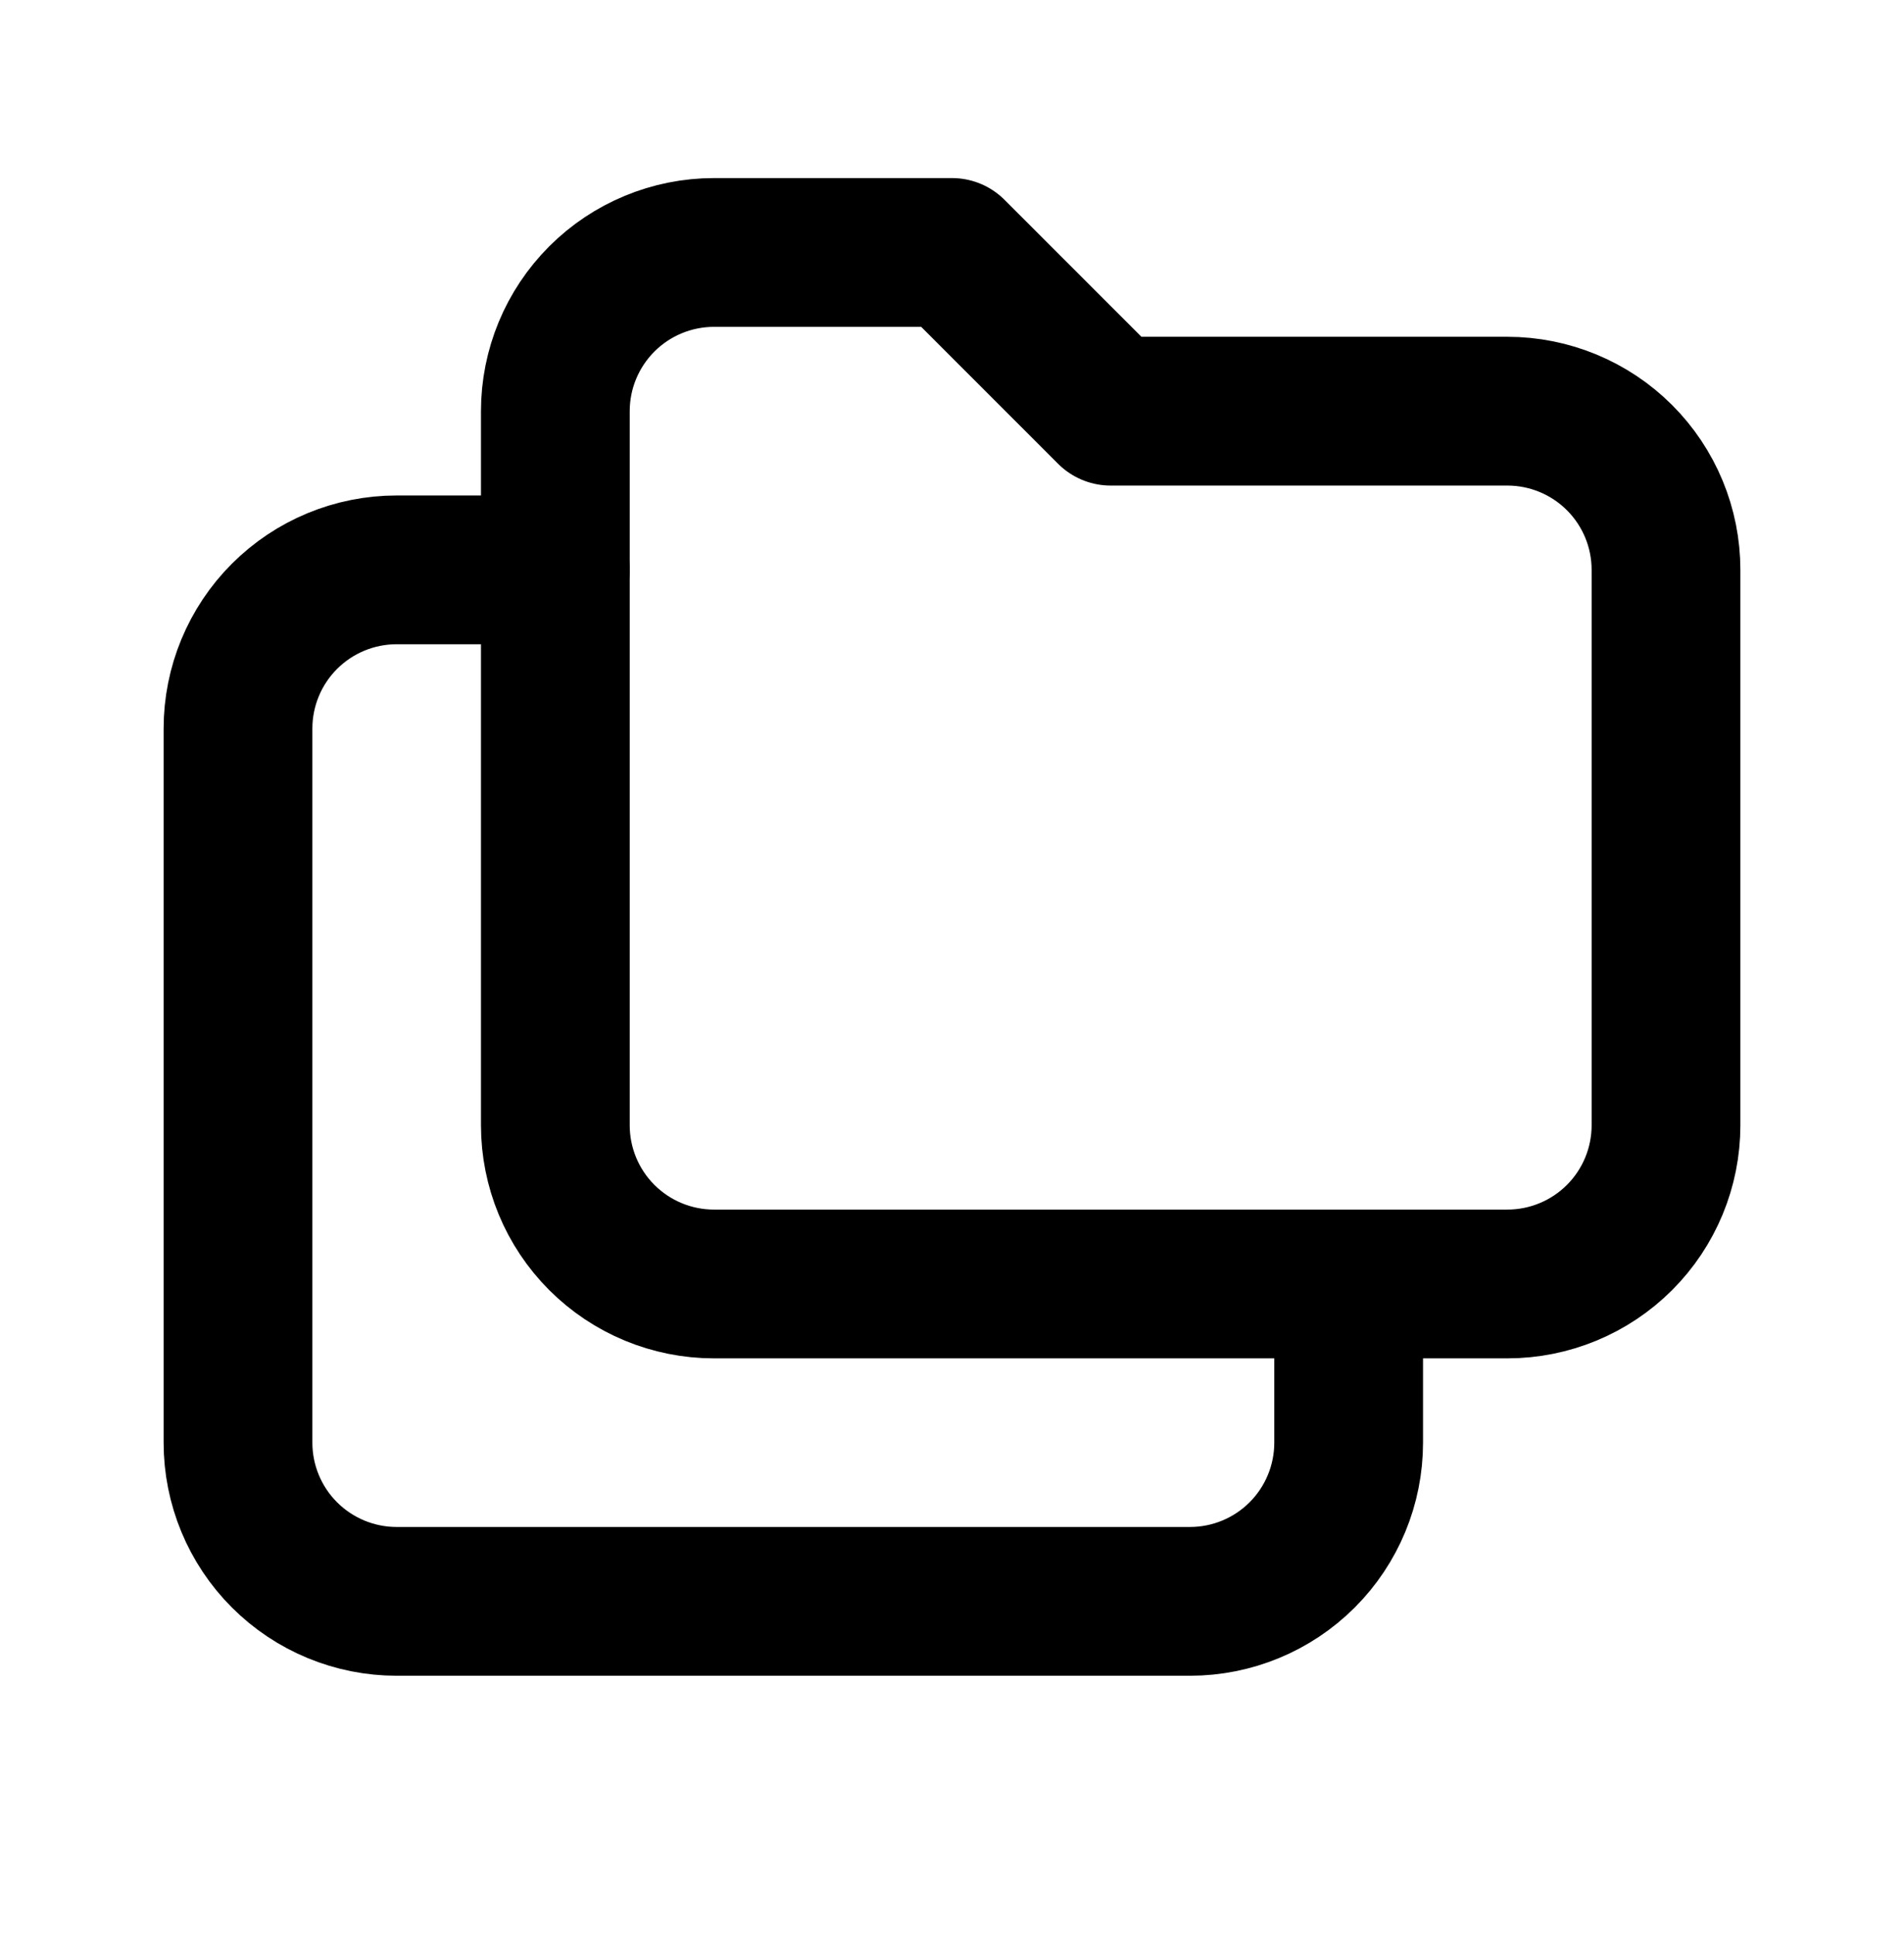
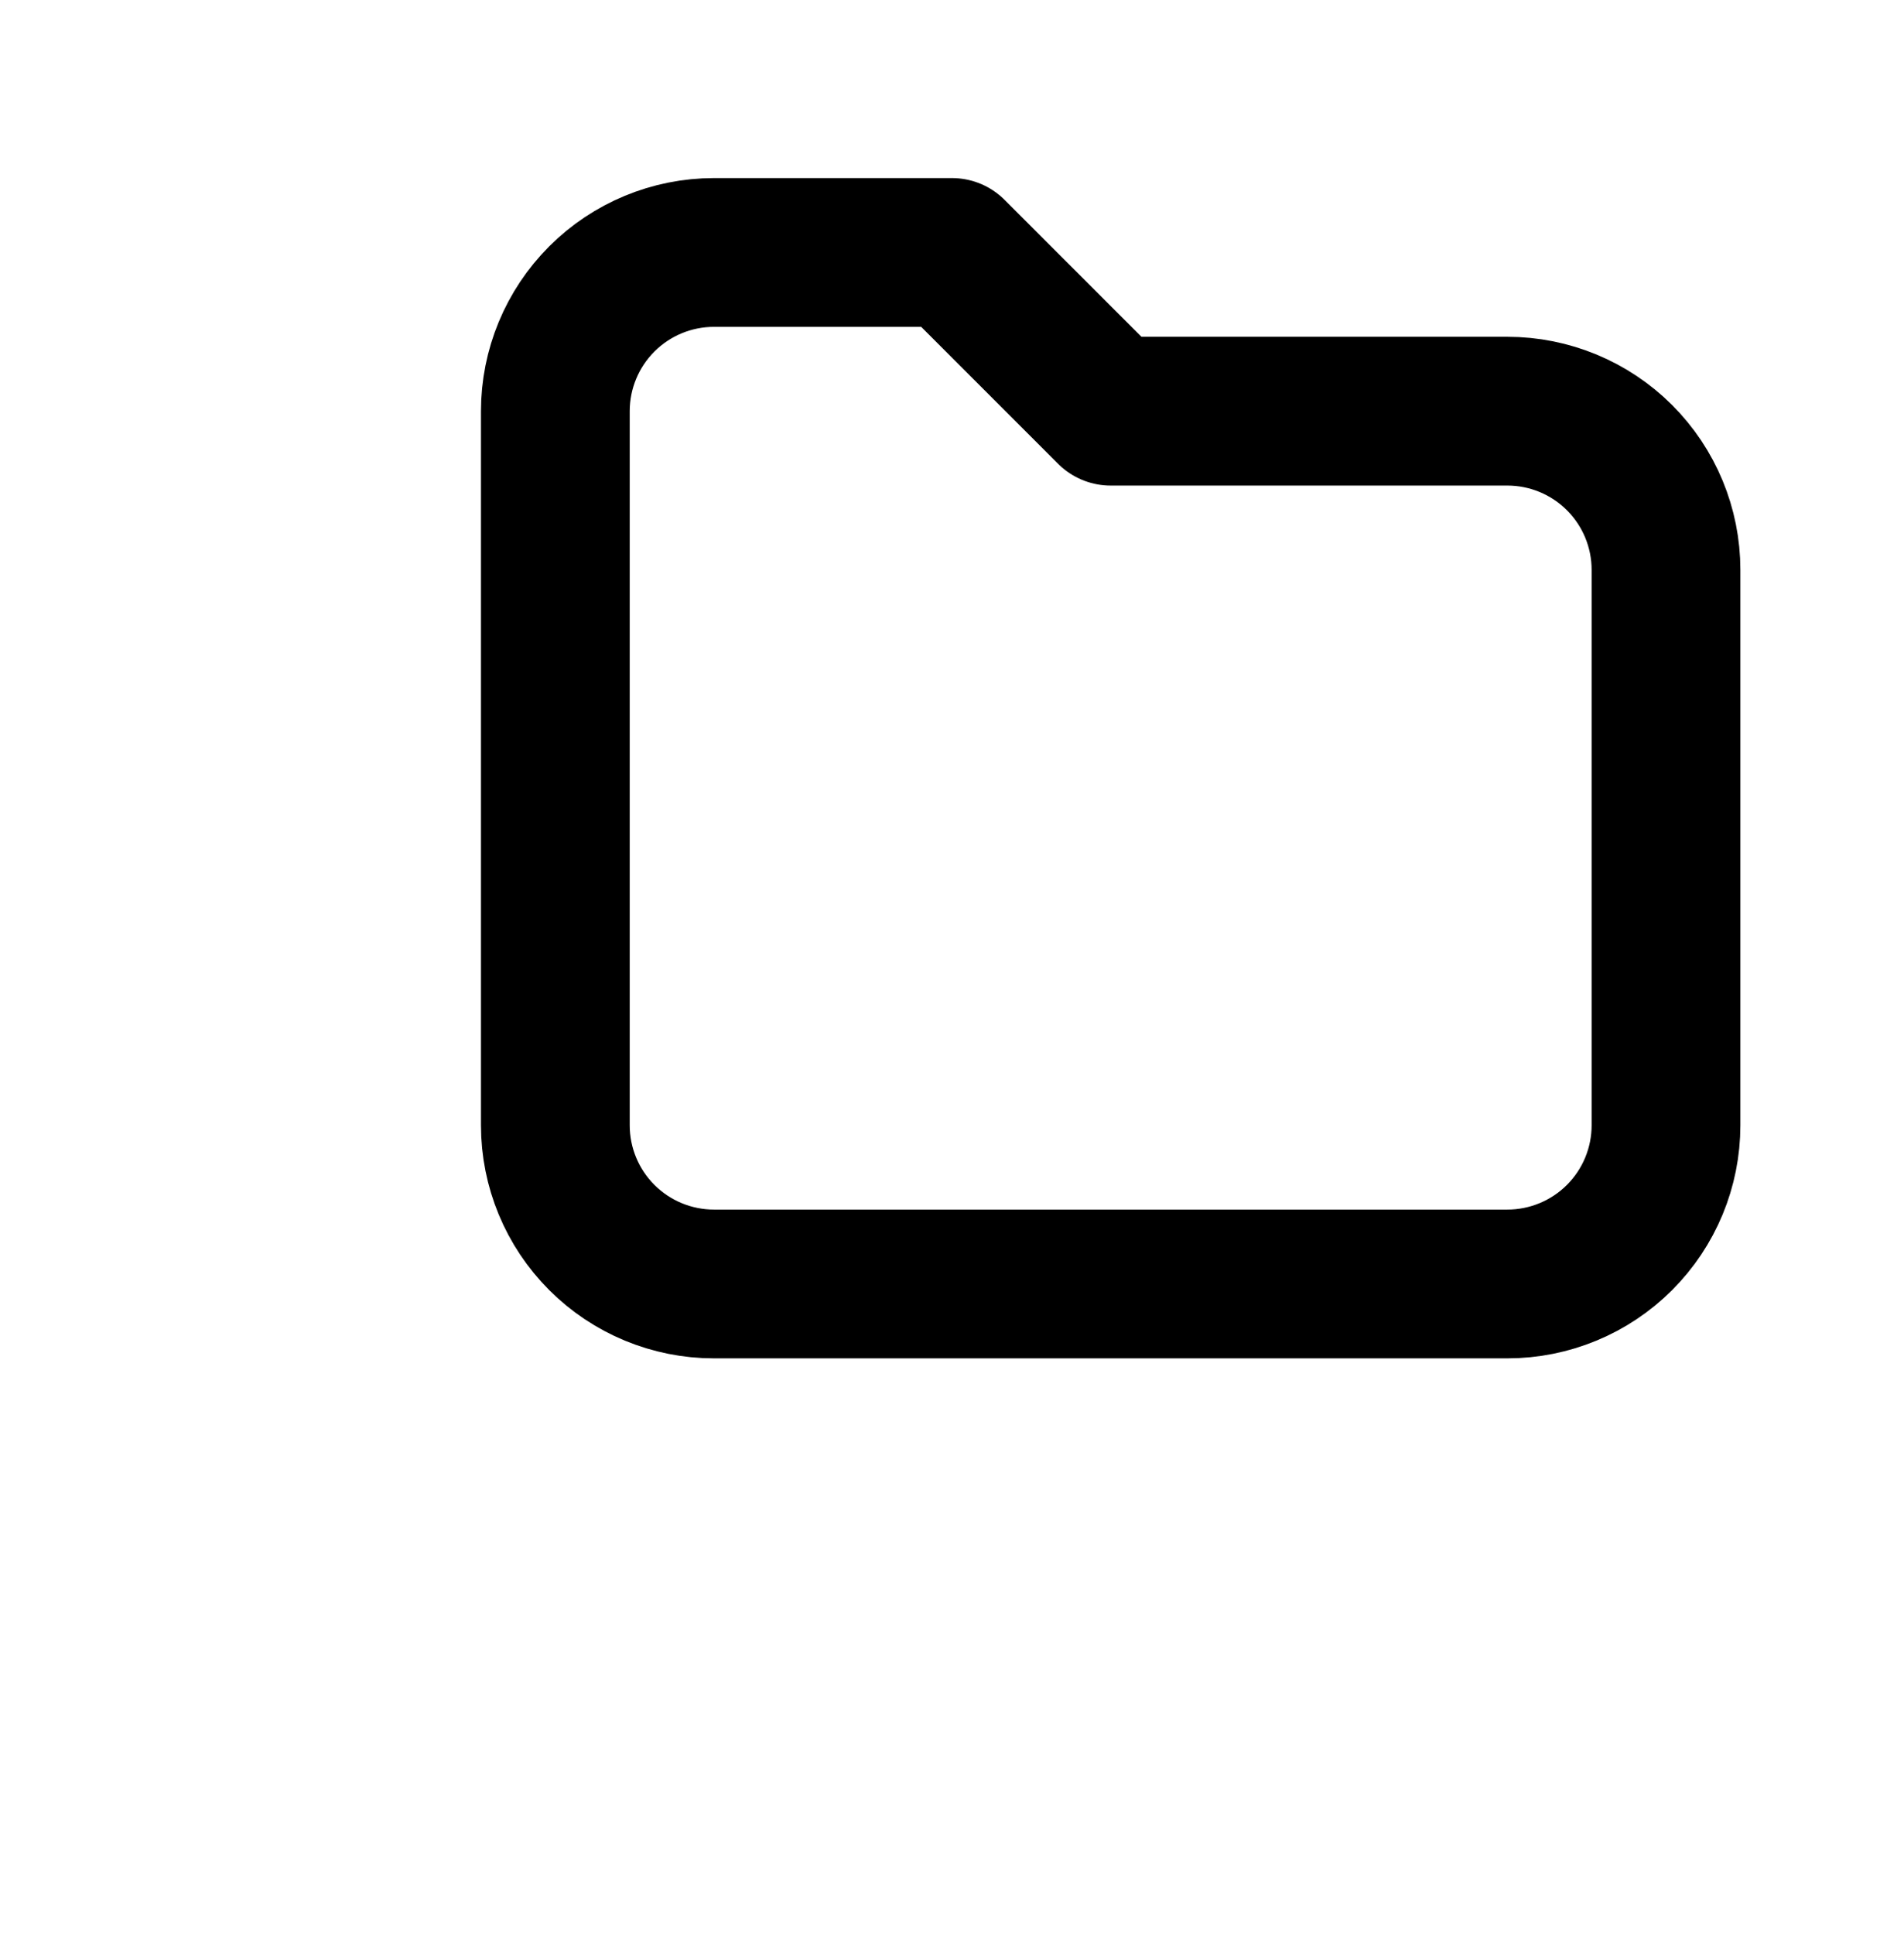
<svg xmlns="http://www.w3.org/2000/svg" width="64" height="65" viewBox="0 0 64 65" fill="none">
  <path d="M24 8.485H32L37.333 13.819H50.667C52.081 13.819 53.438 14.381 54.438 15.381C55.438 16.381 56 17.738 56 19.152V37.819C56 39.233 55.438 40.59 54.438 41.59C53.438 42.59 52.081 43.152 50.667 43.152H24C22.585 43.152 21.229 42.59 20.229 41.59C19.229 40.59 18.667 39.233 18.667 37.819V13.819C18.667 12.404 19.229 11.048 20.229 10.047C21.229 9.047 22.585 8.485 24 8.485Z" stroke="black" stroke-width="5" stroke-linecap="round" stroke-linejoin="round" />
-   <path d="M45.333 43.152V48.485C45.333 49.9 44.771 51.257 43.771 52.257C42.771 53.257 41.414 53.819 40 53.819H13.333C11.919 53.819 10.562 53.257 9.562 52.257C8.562 51.257 8 49.9 8 48.485V24.485C8 23.071 8.562 21.714 9.562 20.714C10.562 19.714 11.919 19.152 13.333 19.152H18.667" stroke="black" stroke-width="5" stroke-linecap="round" stroke-linejoin="round" />
</svg>